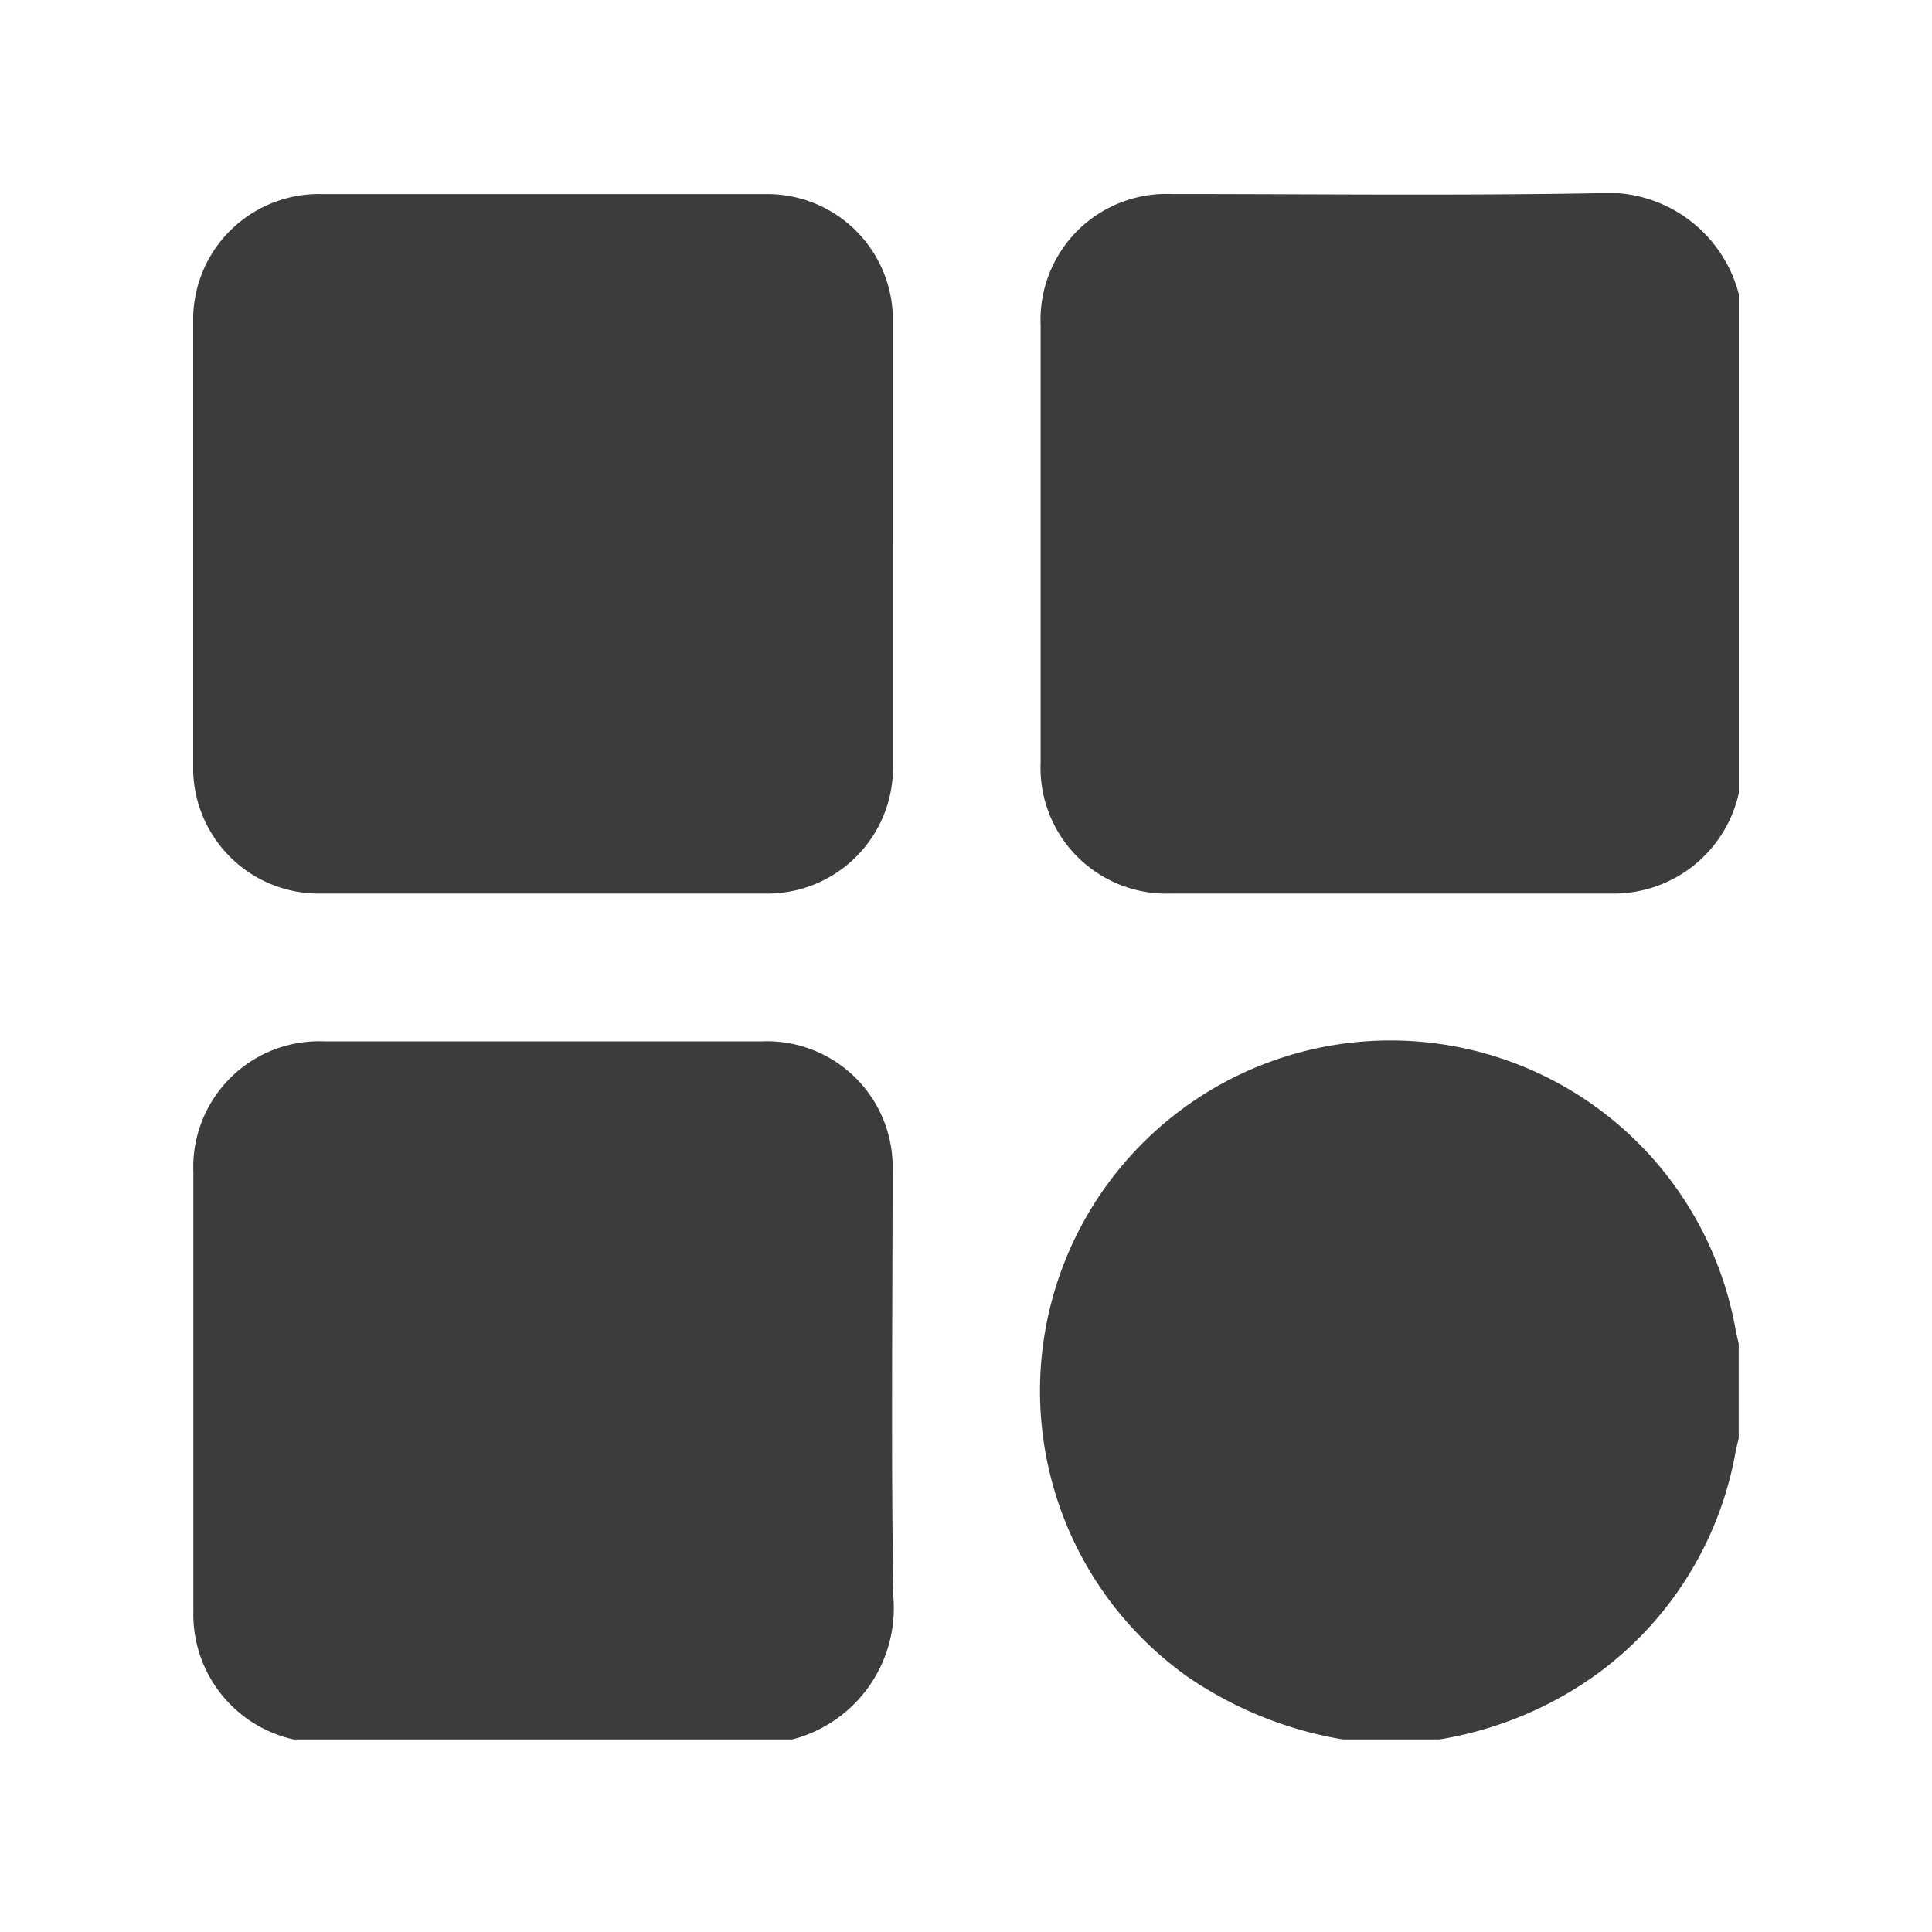
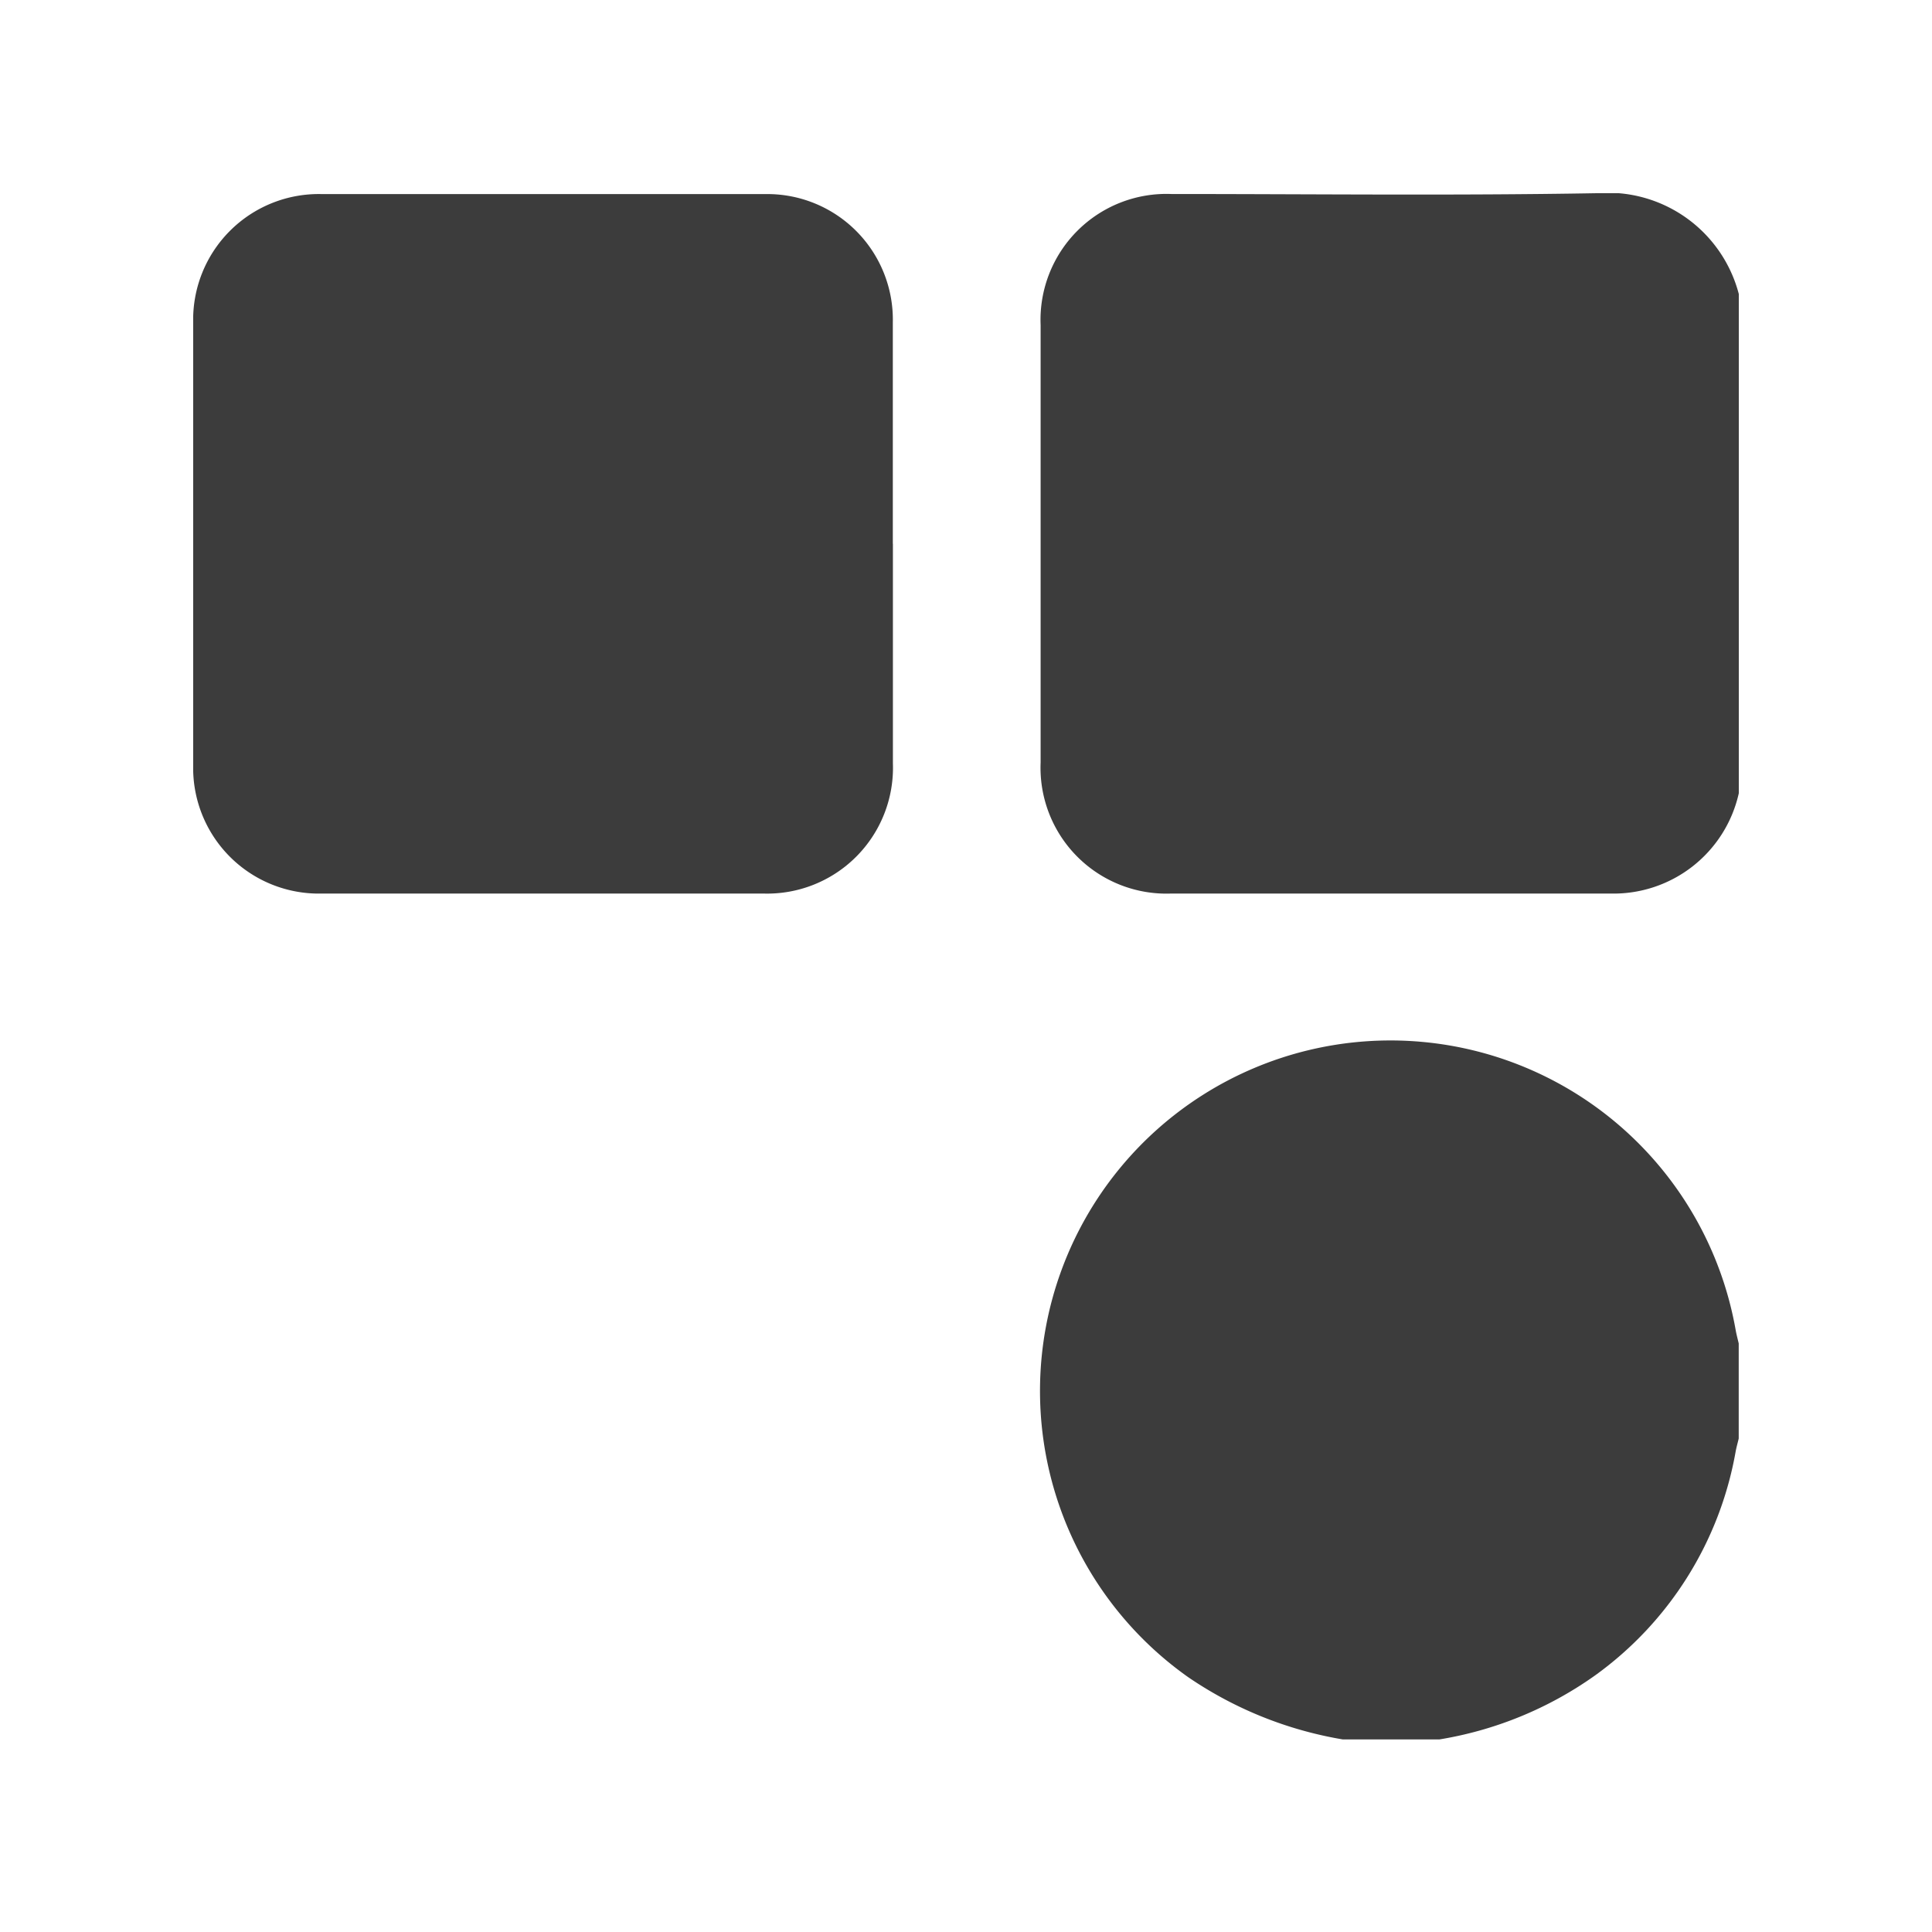
<svg xmlns="http://www.w3.org/2000/svg" id="categories" width="24" height="24" viewBox="0 0 24 24">
  <defs>
    <clipPath id="clip-path">
      <rect id="Rectangle_5859" data-name="Rectangle 5859" width="19.2" height="19.208" fill="#3c3c3c" />
    </clipPath>
  </defs>
  <path id="Path_66793" data-name="Path 66793" d="M0,0H24V24H0Z" fill="none" />
  <g id="Group_14565" data-name="Group 14565" transform="translate(2.4 2.4)">
    <g id="Group_14564" data-name="Group 14564" clip-path="url(#clip-path)">
      <path id="Path_69759" data-name="Path 69759" d="M222.121,7.454A1.594,1.594,0,0,1,220.527,8.7q-2.728,0-5.457,0a1.564,1.564,0,0,1-1.622-1.629q0-2.716,0-5.432A1.564,1.564,0,0,1,215.071.01c1.762,0,3.524.021,5.285-.01a1.683,1.683,0,0,1,1.766,1.256Z" transform="translate(-202.921 0)" fill="#3c3c3c" />
-       <path id="Path_69760" data-name="Path 69760" d="M1.26,222.292A1.592,1.592,0,0,1,.014,220.7q0-2.728,0-5.457a1.564,1.564,0,0,1,1.629-1.623q2.716,0,5.432,0A1.563,1.563,0,0,1,8.7,215.241c0,1.762-.02,3.524.01,5.285a1.685,1.685,0,0,1-1.256,1.766Z" transform="translate(-0.012 -203.084)" fill="#3c3c3c" />
      <path id="Path_69761" data-name="Path 69761" d="M217.107,222.145a4.819,4.819,0,0,1-1.921-.773,4.354,4.354,0,1,1,6.8-4.313c.01.056.025.111.038.167v1.181c-.013.055-.029.11-.039.166a4.359,4.359,0,0,1-1.743,2.775,4.623,4.623,0,0,1-1.956.8Z" transform="translate(-202.825 -202.937)" fill="#3c3c3c" />
      <path id="Path_69762" data-name="Path 69762" d="M8.692,4.514c0,.909,0,1.819,0,2.728a1.563,1.563,0,0,1-1.61,1.617q-2.741,0-5.481,0A1.561,1.561,0,0,1,0,7.255Q0,4.514,0,1.774A1.561,1.561,0,0,1,1.6.17q2.753,0,5.506,0A1.56,1.56,0,0,1,8.691,1.761c0,.918,0,1.835,0,2.753" transform="translate(0 -0.159)" fill="#3c3c3c" />
    </g>
  </g>
</svg>